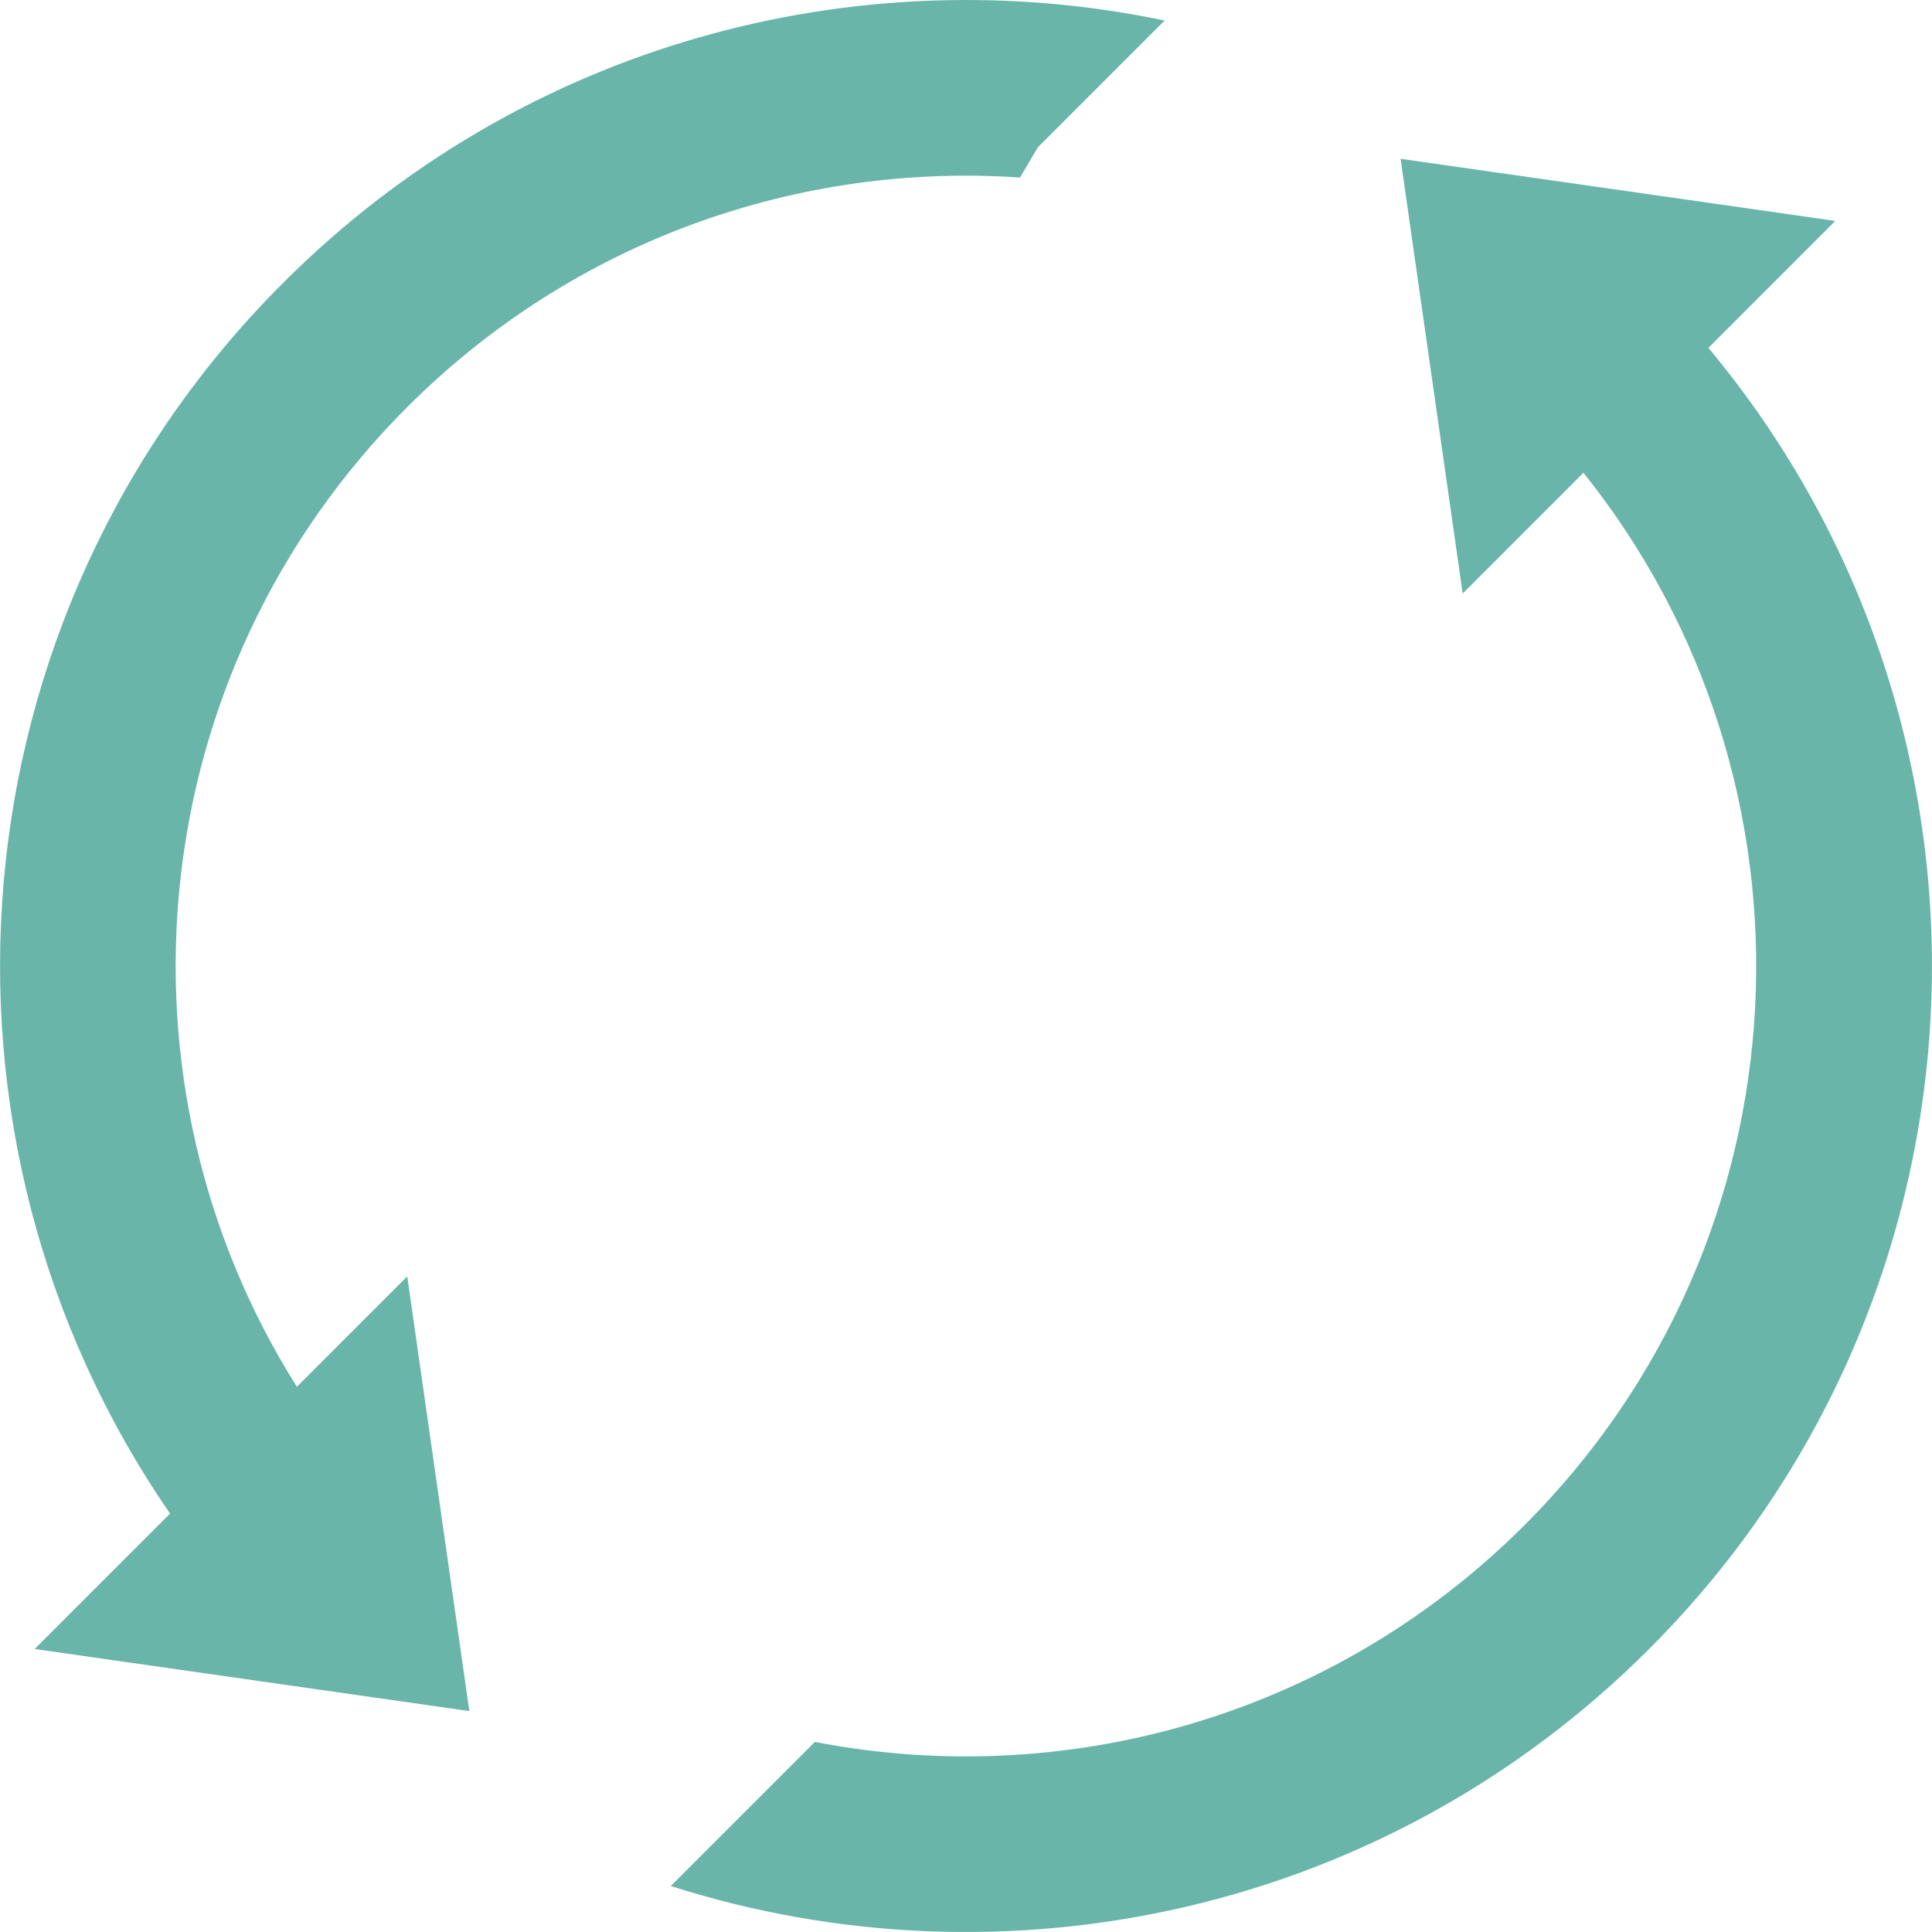
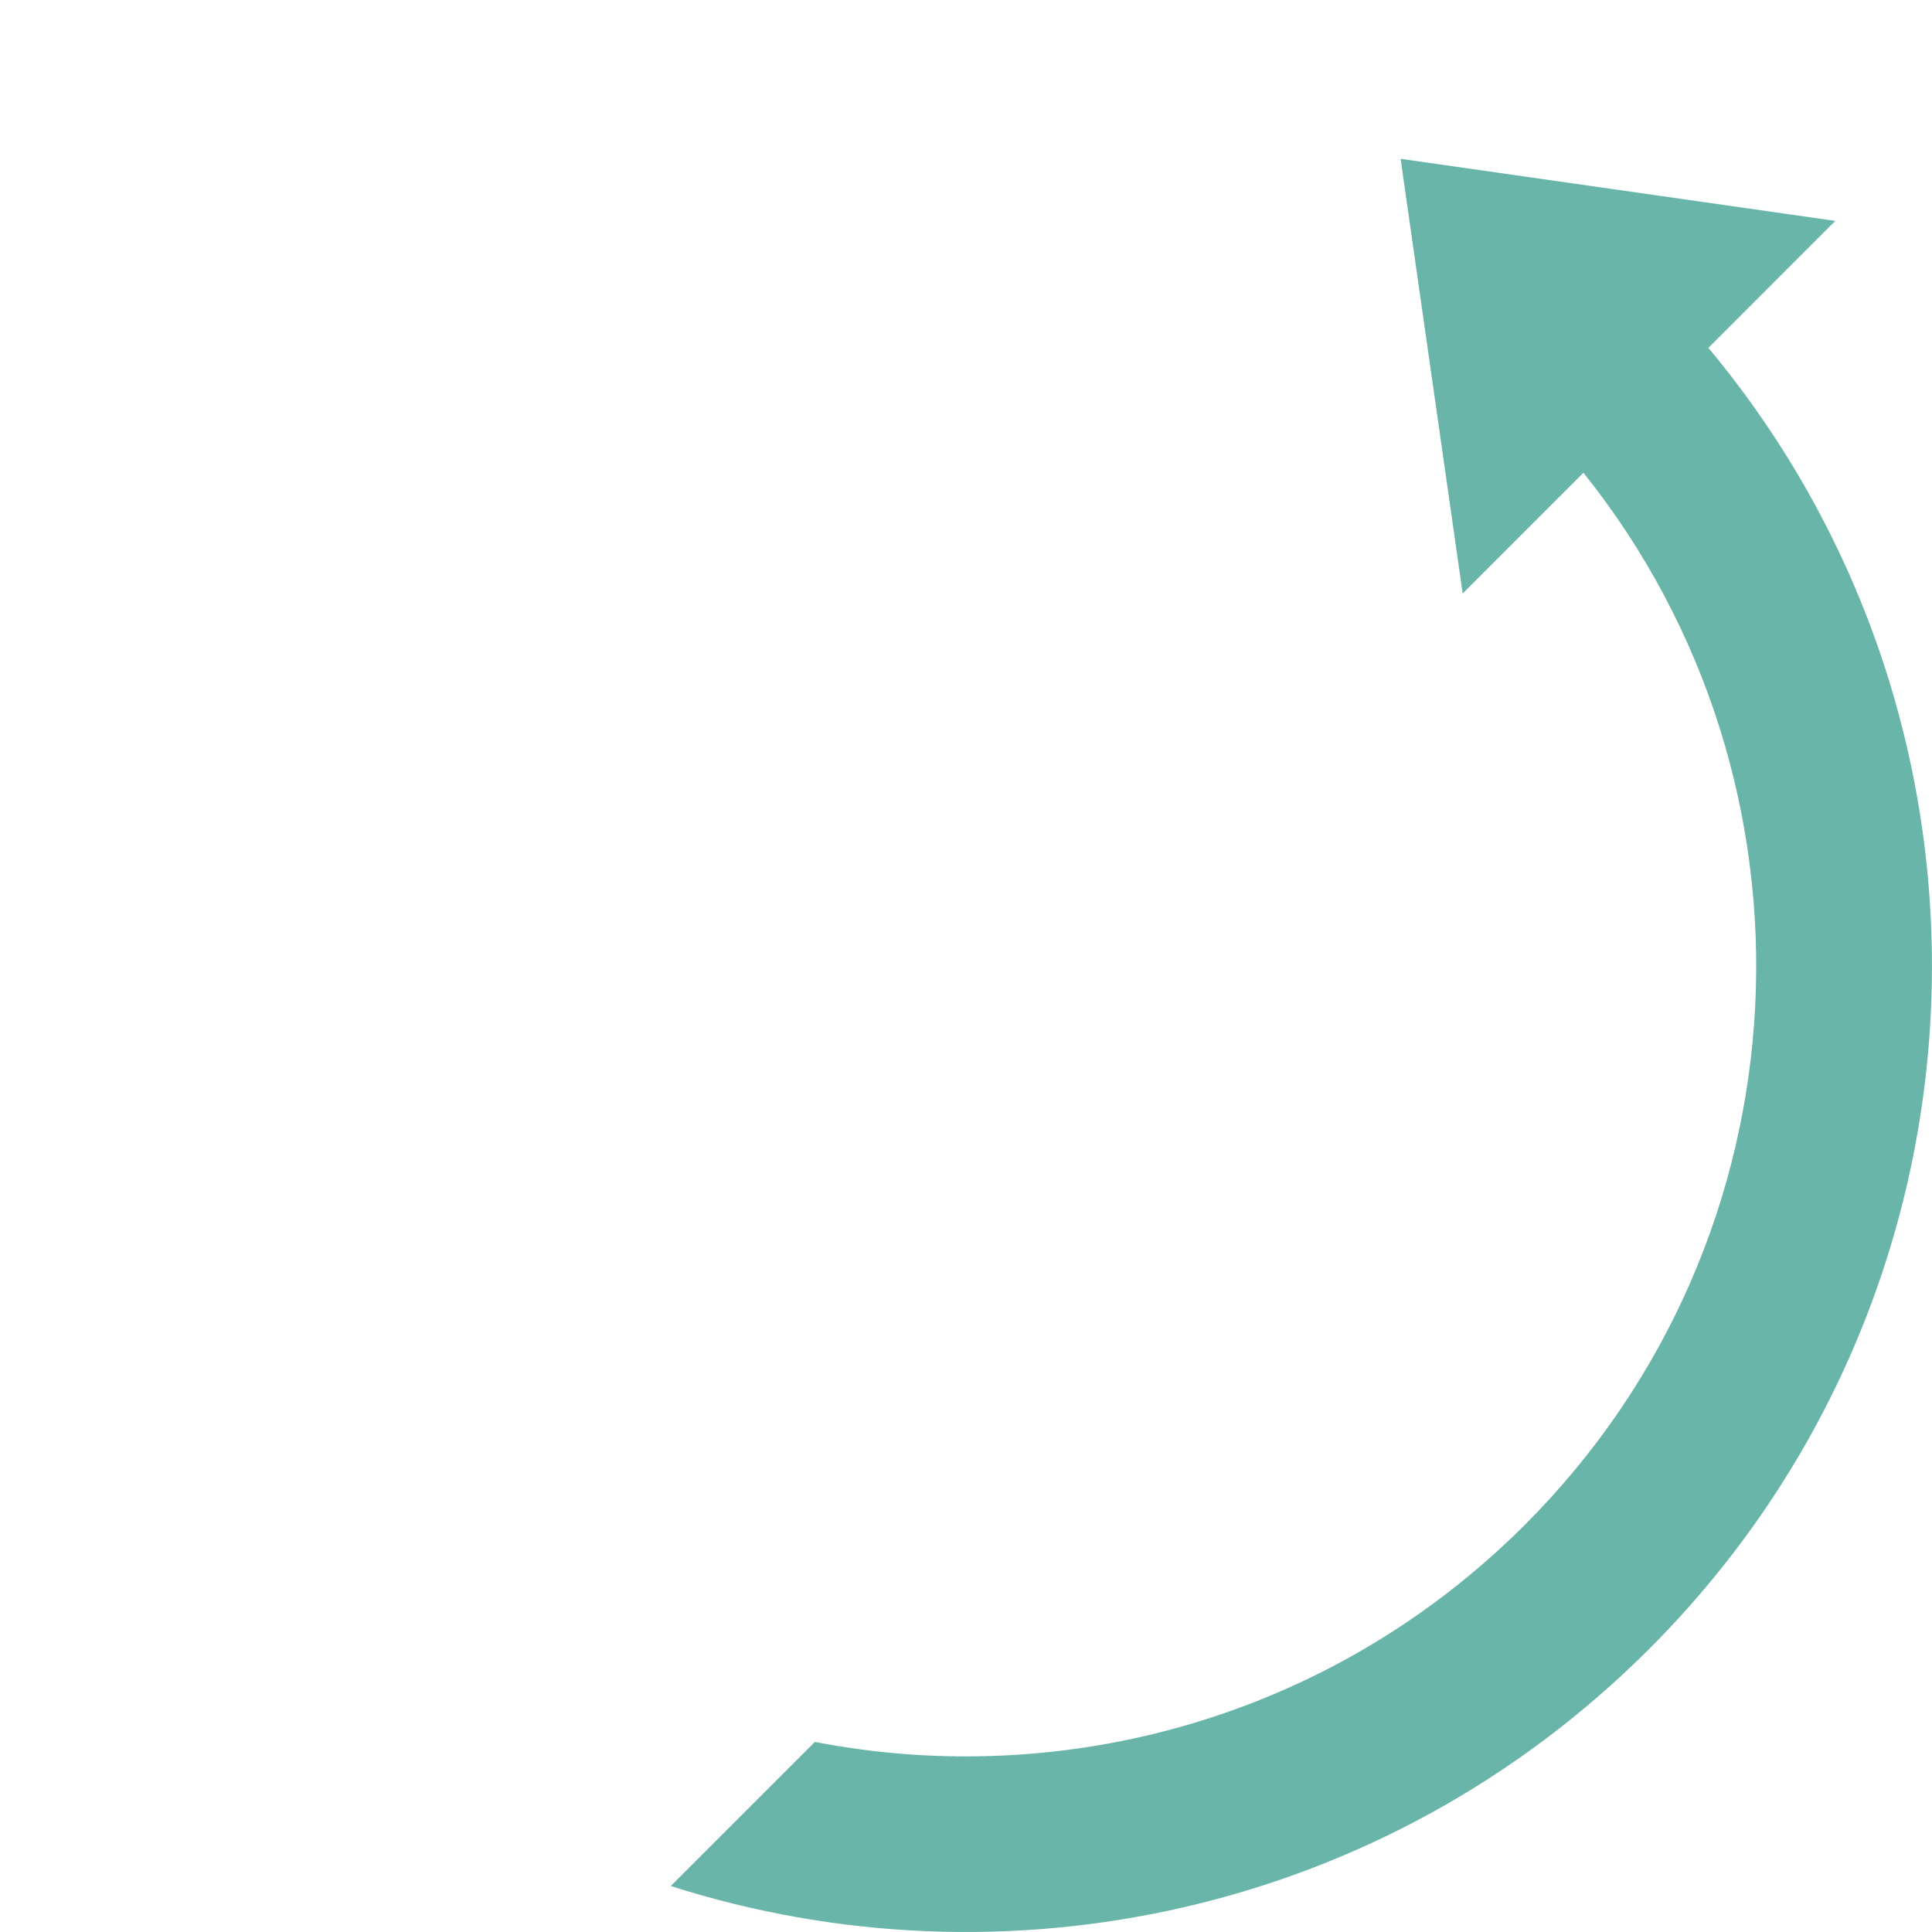
<svg xmlns="http://www.w3.org/2000/svg" id="Capa_1" x="0px" y="0px" width="512px" height="512px" viewBox="0 0 612.035 612.035" style="enable-background:new 0 0 612.035 612.035;" xml:space="preserve" class="">
  <g>
    <g>
      <g>
-         <path d="M323.128,56.236l5.646-9.57l40.17-40.169C271.247-13.921,165.482,13.786,89.65,89.646 C-16.421,195.717-28.355,360.261,53.875,479.49L10.98,522.386l137.7,19.667l-19.667-137.7L94.045,439.32 c-60.978-96.724-49.322-226.078,34.94-310.34C182.229,75.737,253.471,51.479,323.128,56.236z" data-original="#000000" class="active-path" data-old_color="#000000" fill="#69B5AA" />
        <path d="M581.392,69.979l-137.7-19.667l19.668,137.7l38.25-38.25c78.726,98.31,72.521,242.186-18.583,333.317 c-61.116,61.117-145.989,84.039-224.882,68.739l-45.65,45.649c105.654,33.799,226.05,8.791,309.895-75.054 c112.858-112.858,119.146-291.979,18.805-412.209L581.392,69.979z" data-original="#000000" class="active-path" data-old_color="#000000" fill="#69B5AA" />
      </g>
    </g>
  </g>
</svg>